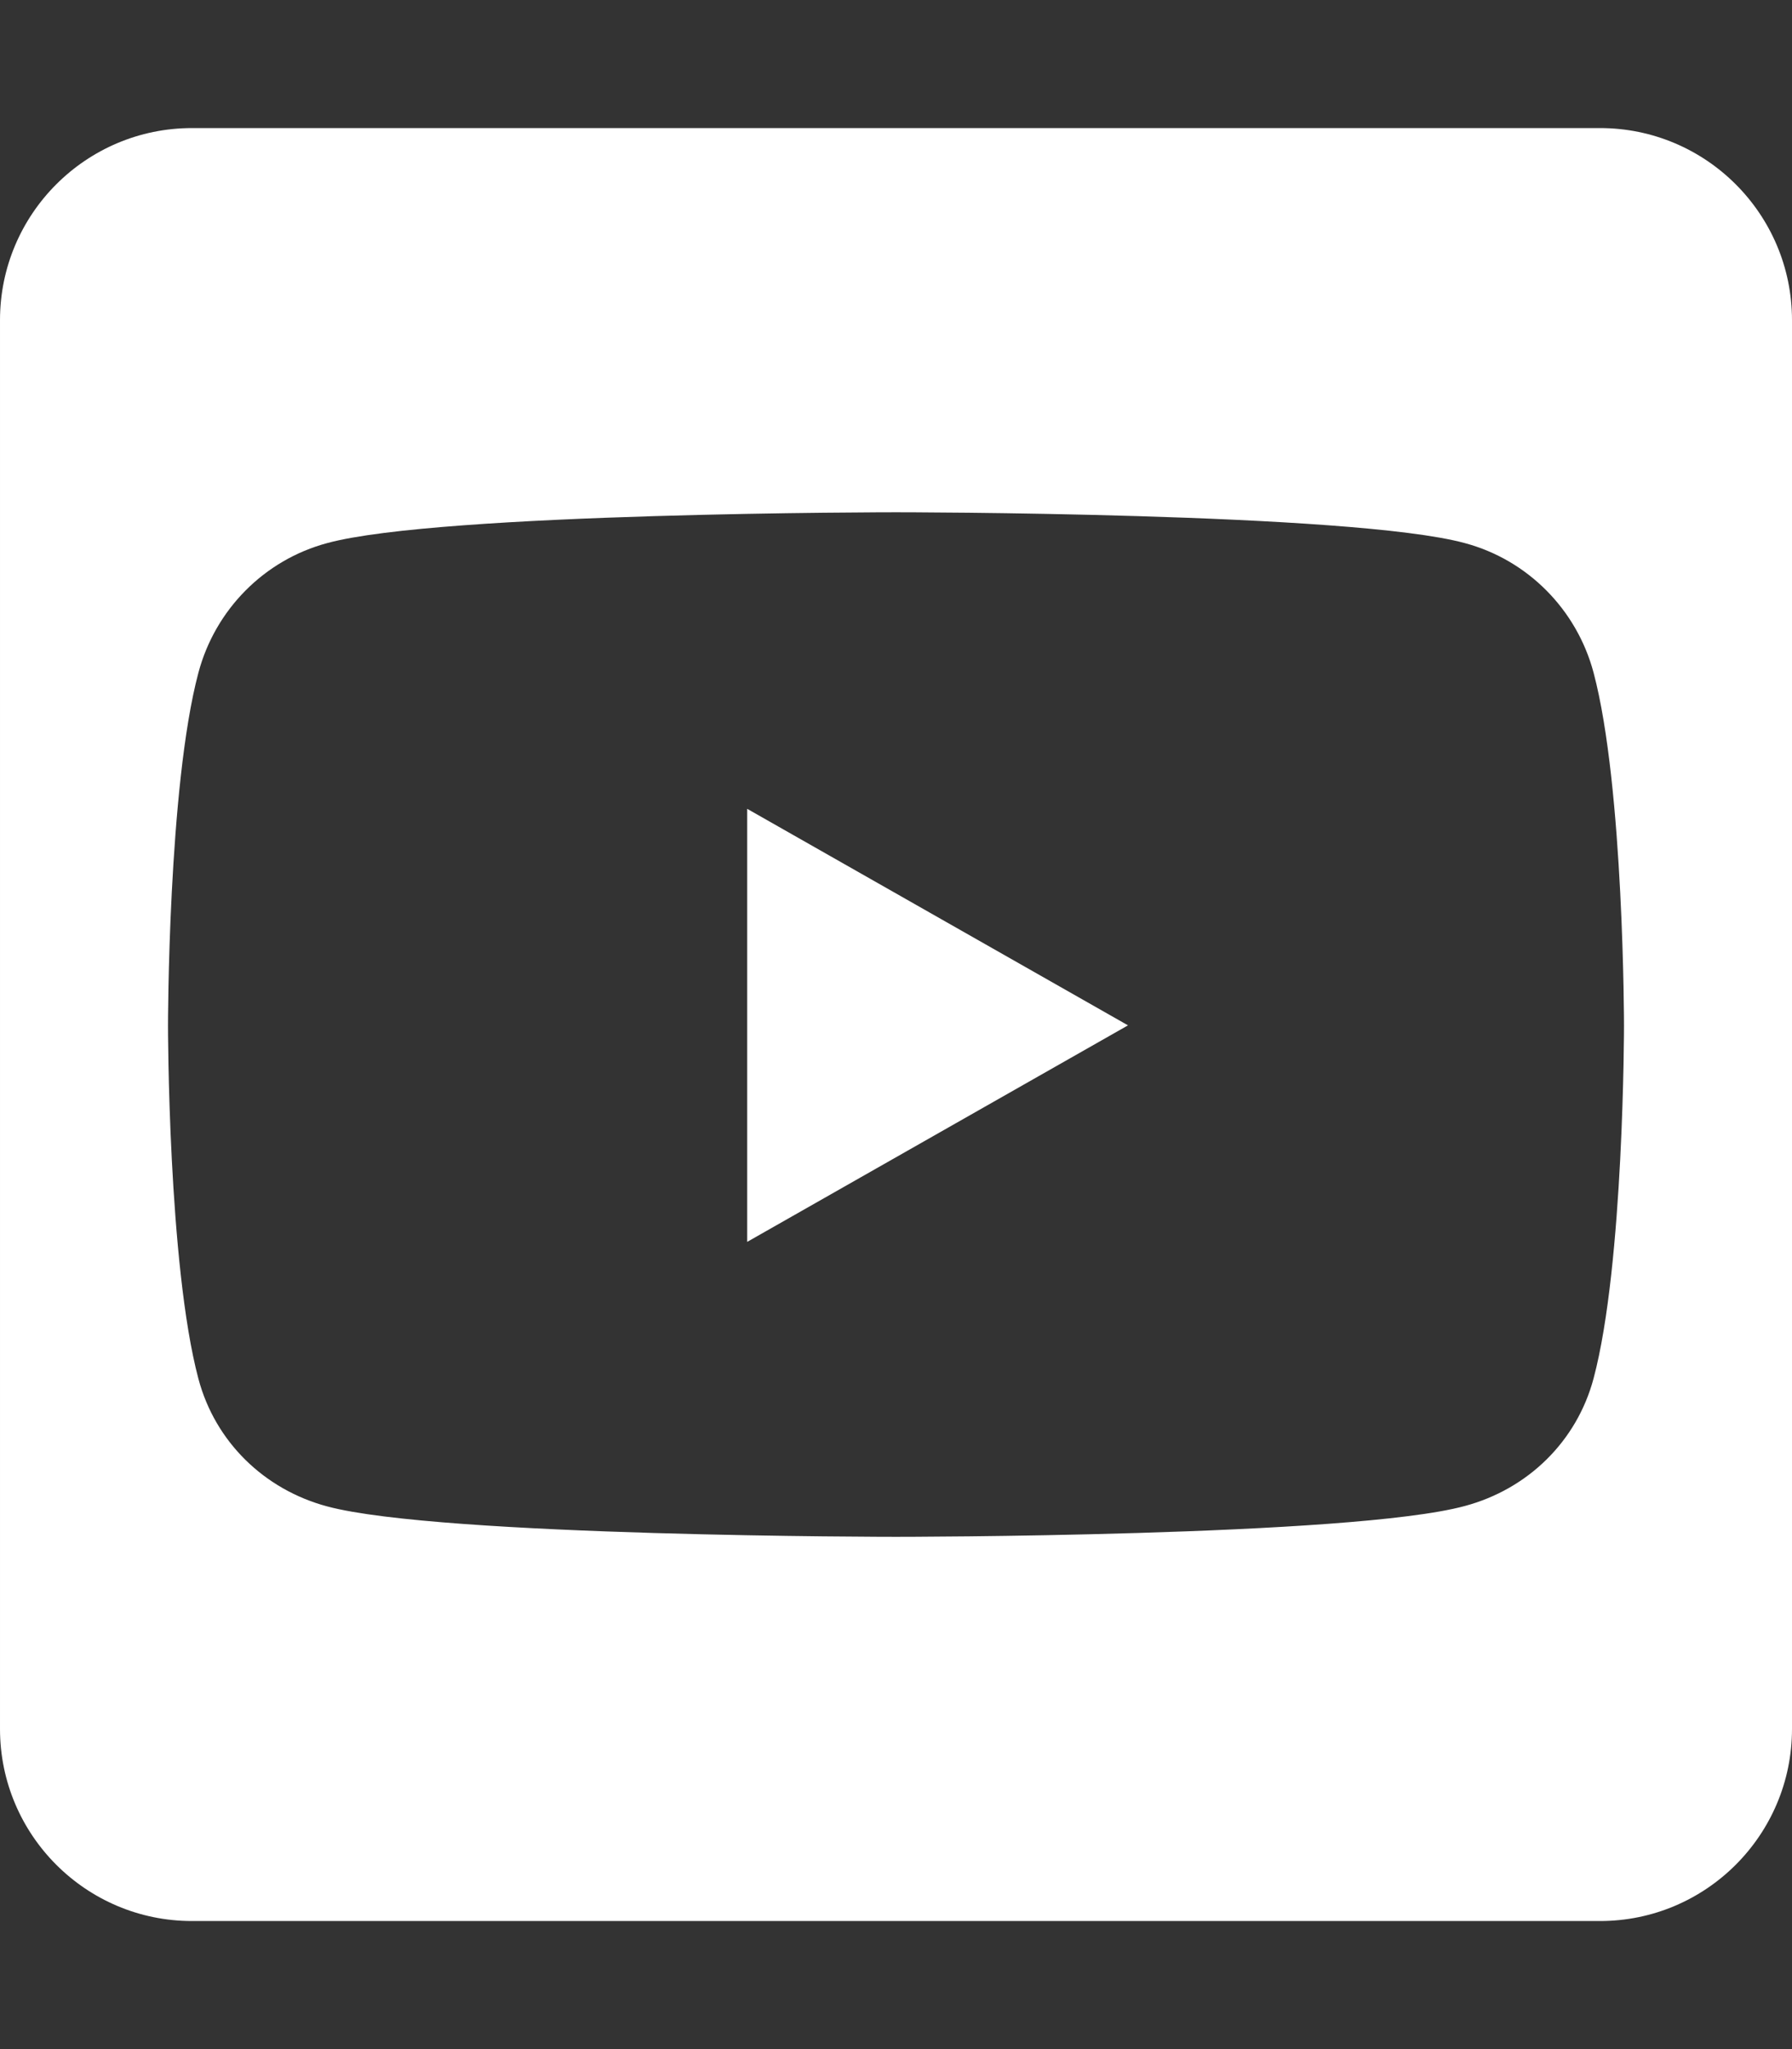
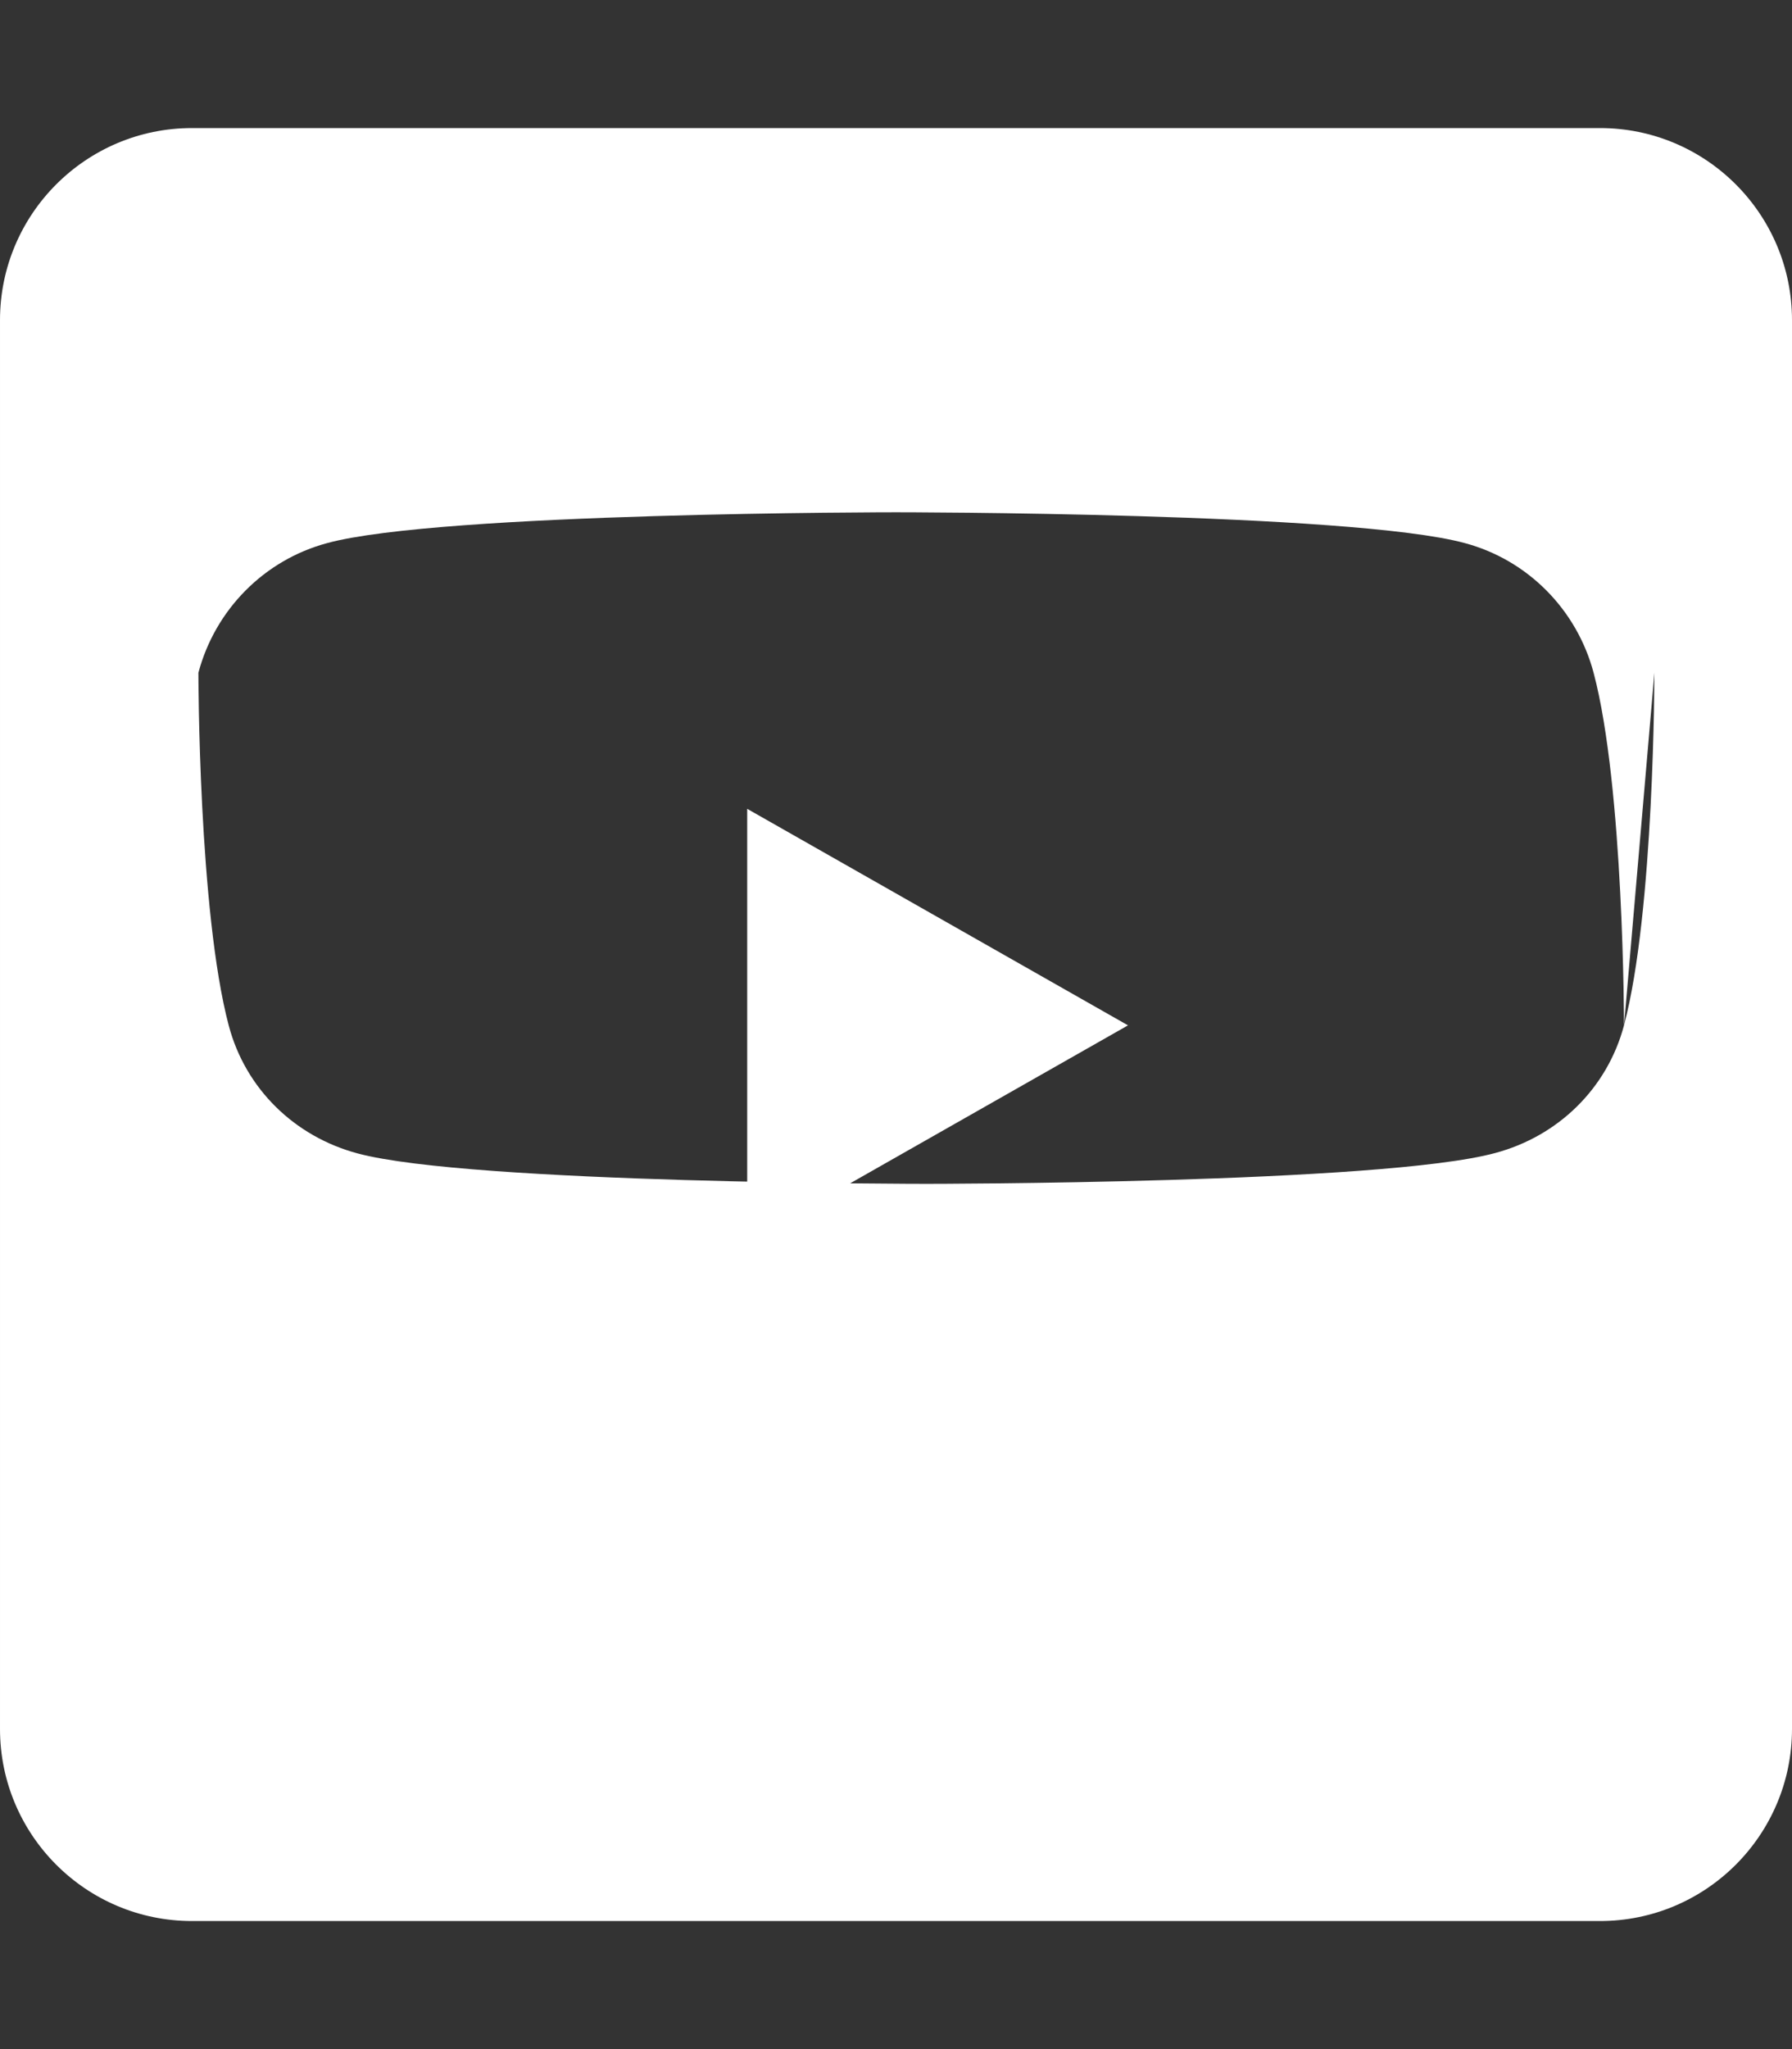
<svg xmlns="http://www.w3.org/2000/svg" width="100%" height="100%" viewBox="0 0 448 512" version="1.1" xml:space="preserve" style="fill-rule:evenodd;clip-rule:evenodd;stroke-linejoin:round;stroke-miterlimit:1.414;">
  <rect x="0" y="0" width="448" height="512" fill="#333333" stroke="none" />
-   <path d="M186.8,202.1l95.2,54.1l-95.2,54.1l0,-108.2Zm261.2,-122.1l0,352c0,26.5 -21.5,48 -48,48l-352,0c-26.5,0 -48,-21.5 -48,-48l0,-352c0,-26.5 21.5,-48 48,-48l352,0c26.5,0 48,21.5 48,48Zm-42,176.3c0,0 0,-59.6 -7.6,-88.2c-4.2,-15.8 -16.5,-28.2 -32.2,-32.4c-28.3,-7.7 -142.2,-7.7 -142.2,-7.7c0,0 -113.9,0 -142.2,7.7c-15.7,4.2 -28,16.6 -32.2,32.4c-7.6,28.5 -7.6,88.2 -7.6,88.2c0,0 0,59.6 7.6,88.2c4.2,15.8 16.5,27.7 32.2,31.9c28.3,7.6 142.2,7.6 142.2,7.6c0,0 113.9,0 142.2,-7.7c15.7,-4.2 28,-16.1 32.2,-31.9c7.6,-28.5 7.6,-88.1 7.6,-88.1Z" style="fill:#fff;fill-rule:nonzero;" />
+   <path d="M186.8,202.1l95.2,54.1l-95.2,54.1l0,-108.2Zm261.2,-122.1l0,352c0,26.5 -21.5,48 -48,48l-352,0c-26.5,0 -48,-21.5 -48,-48l0,-352c0,-26.5 21.5,-48 48,-48l352,0c26.5,0 48,21.5 48,48Zm-42,176.3c0,0 0,-59.6 -7.6,-88.2c-4.2,-15.8 -16.5,-28.2 -32.2,-32.4c-28.3,-7.7 -142.2,-7.7 -142.2,-7.7c0,0 -113.9,0 -142.2,7.7c-15.7,4.2 -28,16.6 -32.2,32.4c0,0 0,59.6 7.6,88.2c4.2,15.8 16.5,27.7 32.2,31.9c28.3,7.6 142.2,7.6 142.2,7.6c0,0 113.9,0 142.2,-7.7c15.7,-4.2 28,-16.1 32.2,-31.9c7.6,-28.5 7.6,-88.1 7.6,-88.1Z" style="fill:#fff;fill-rule:nonzero;" />
</svg>